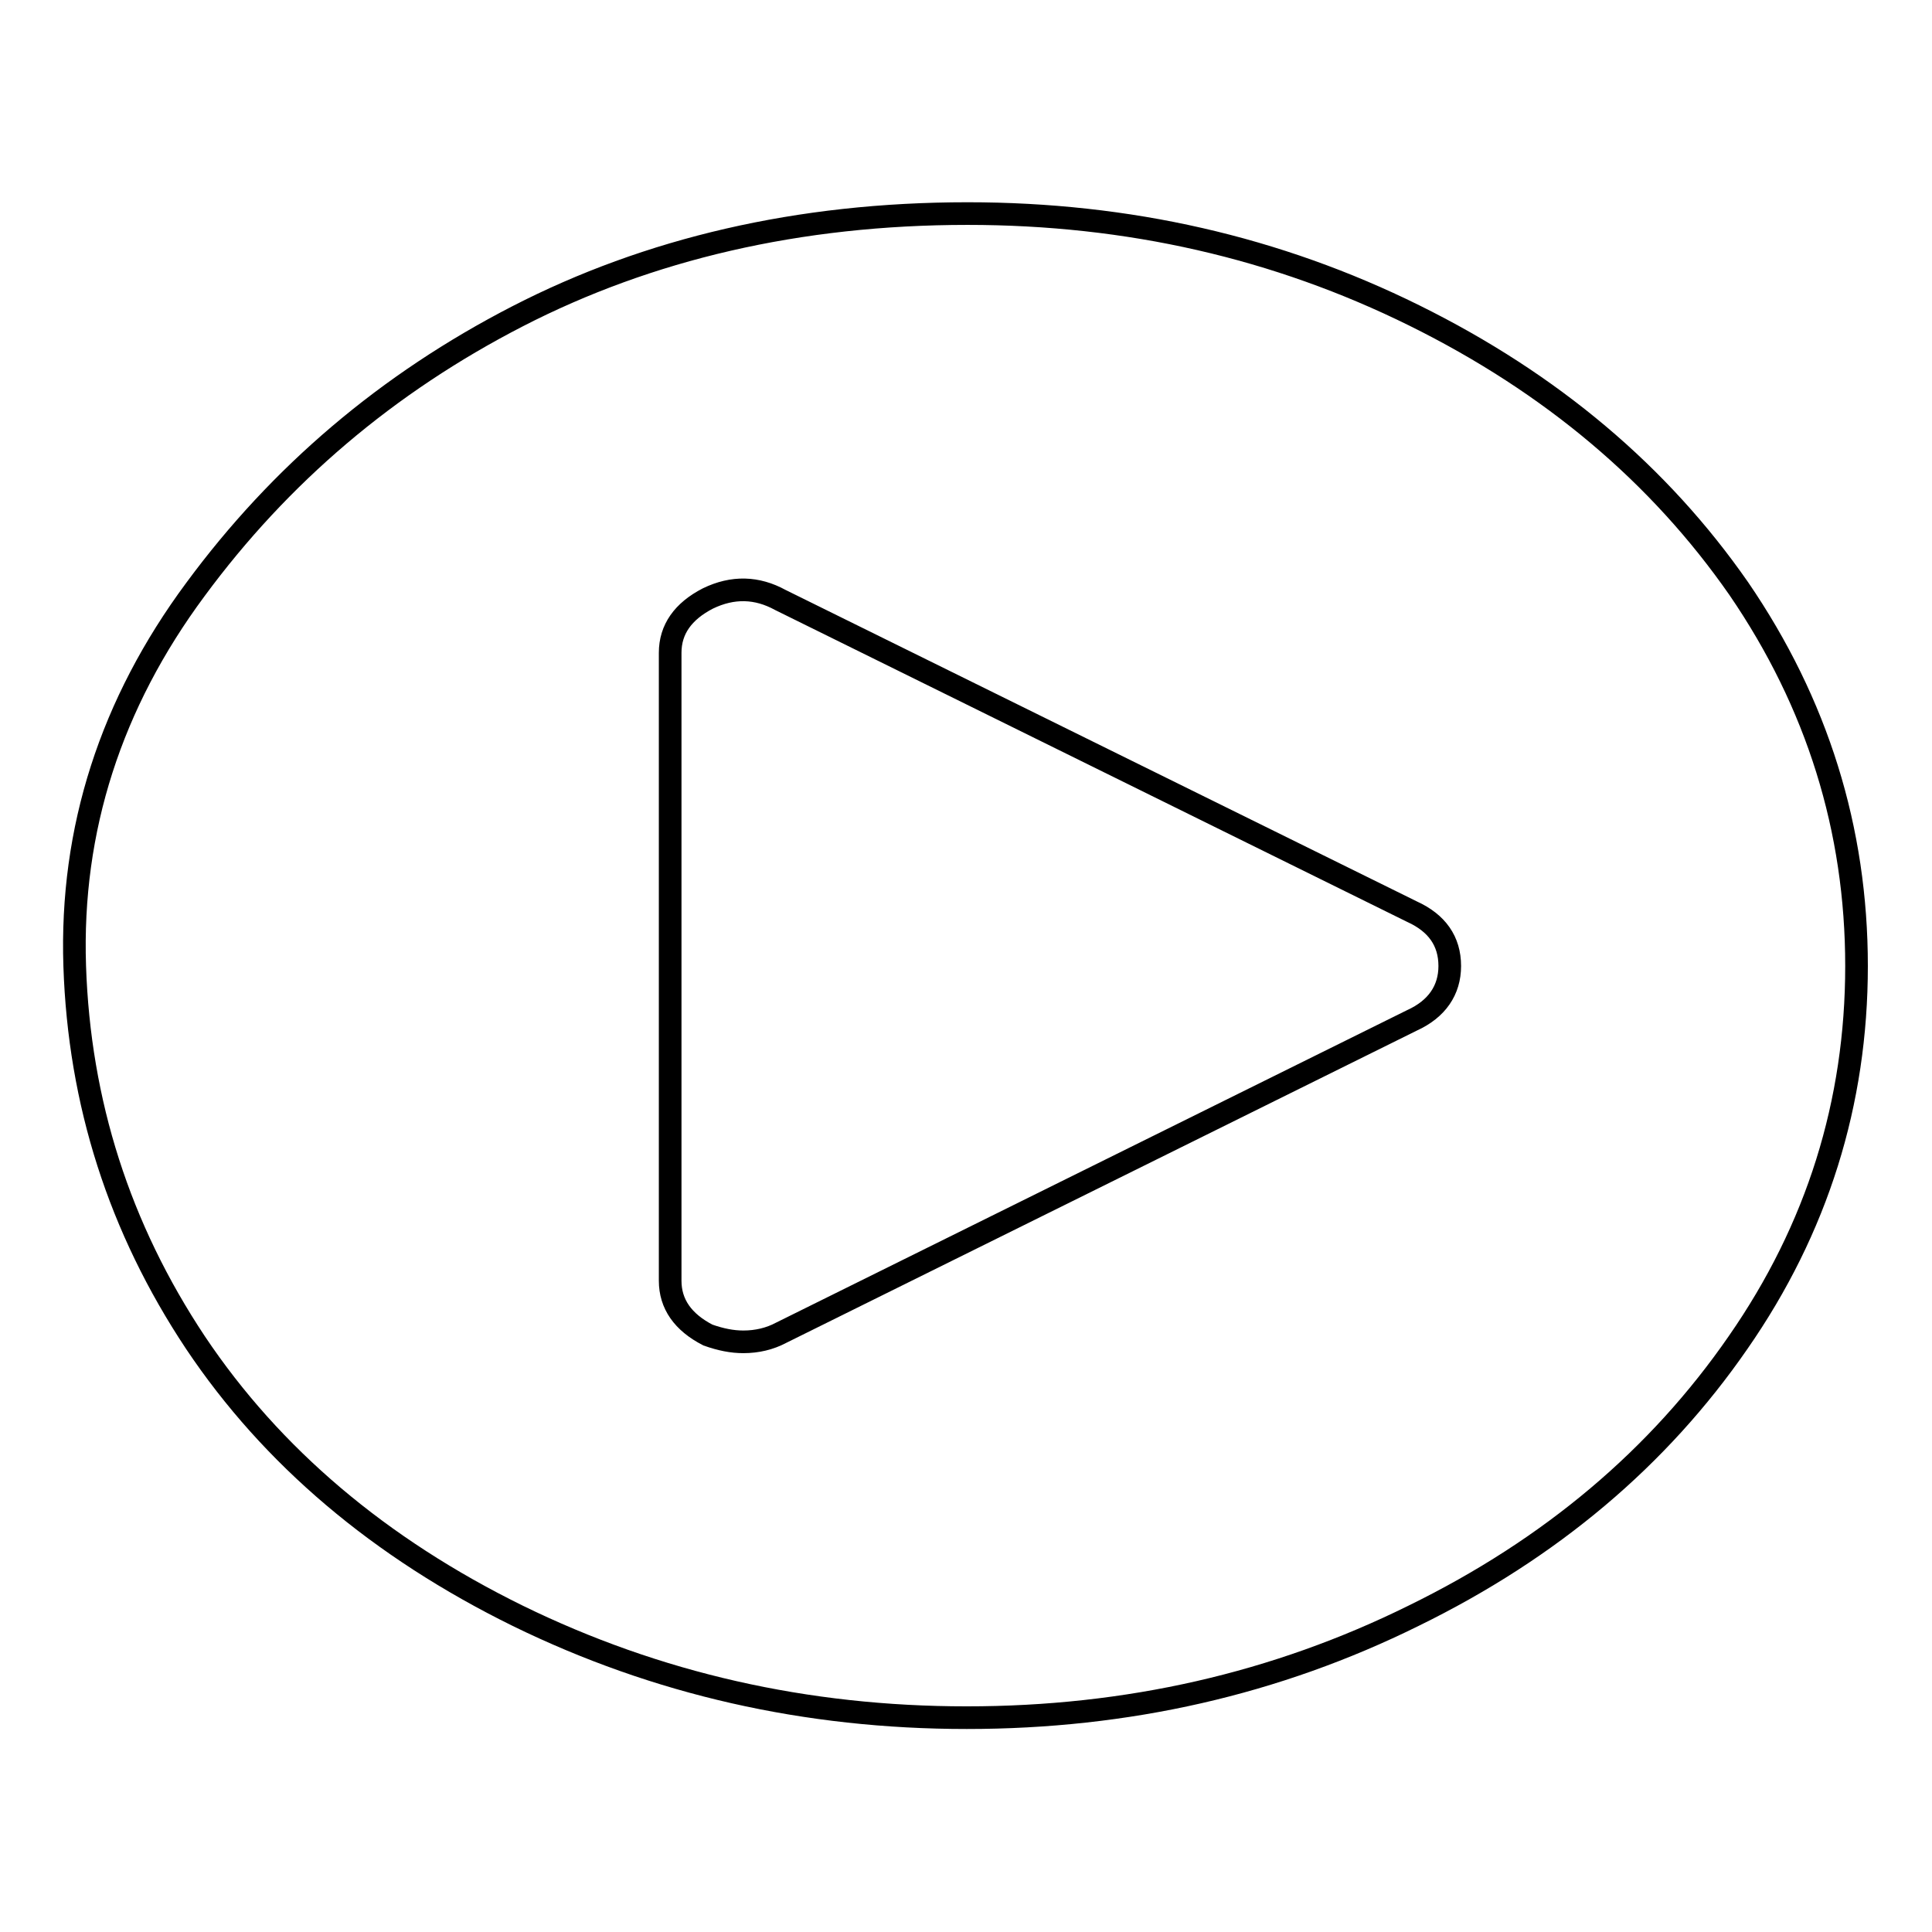
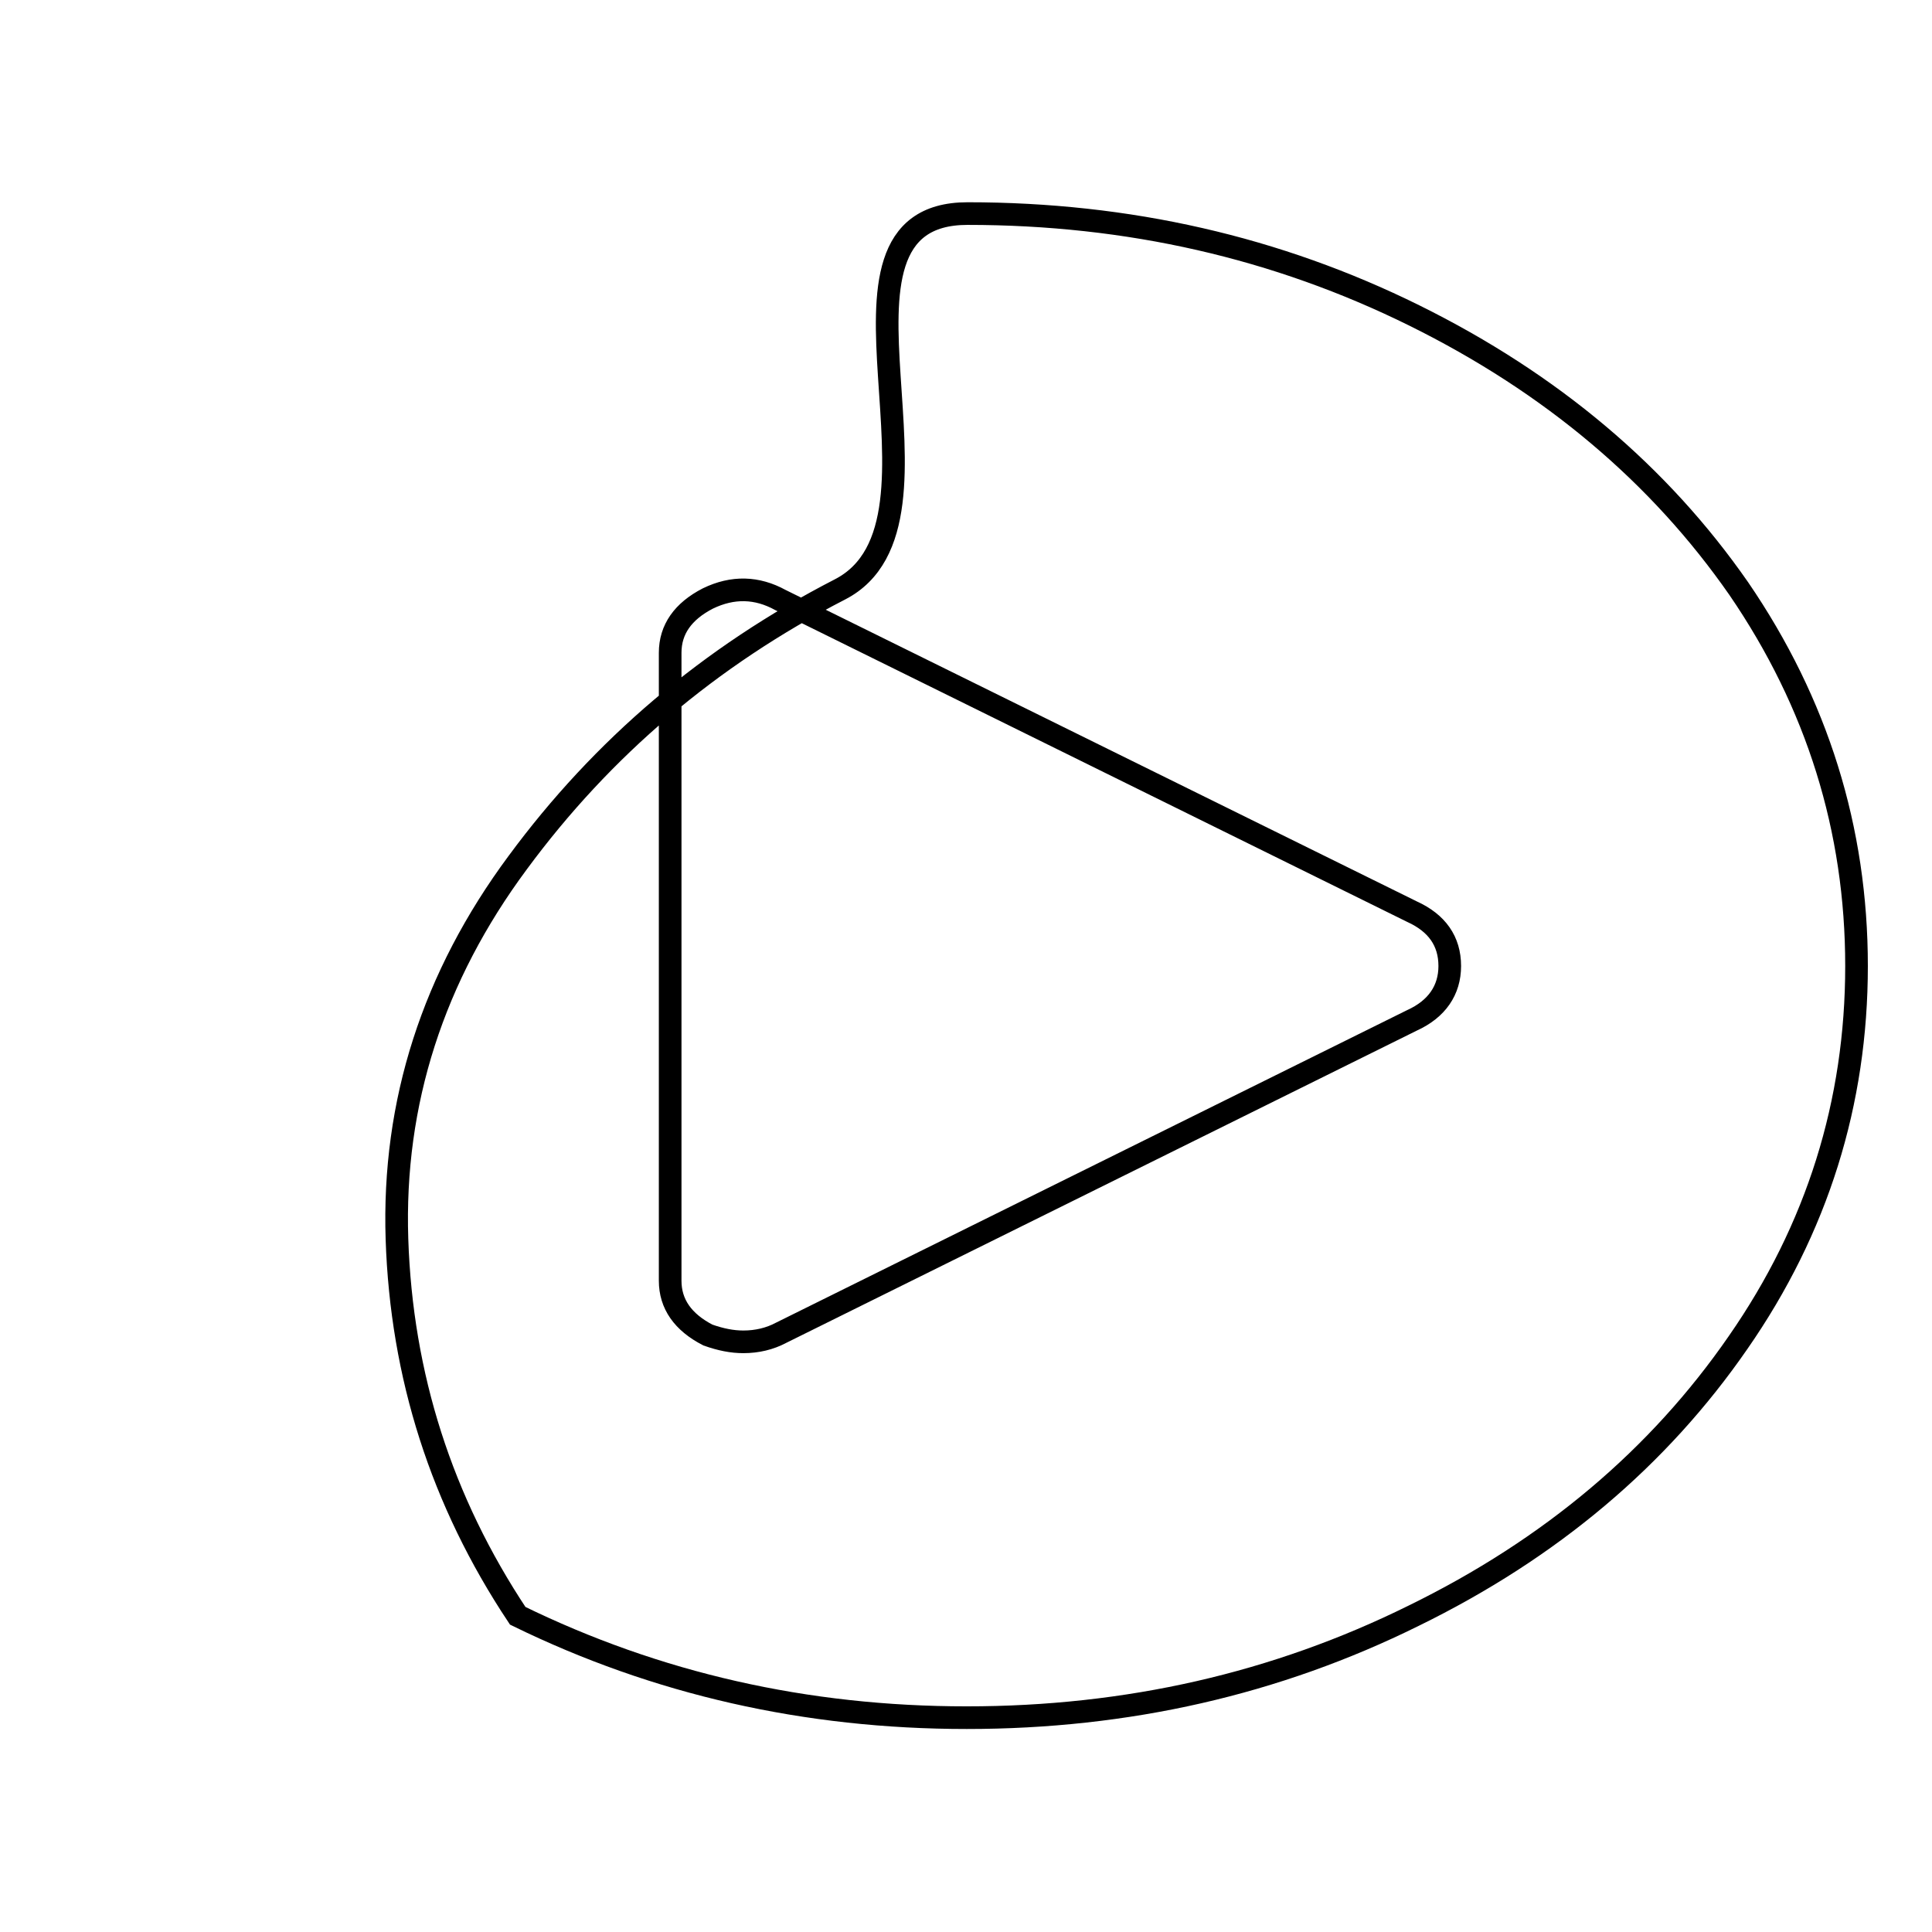
<svg xmlns="http://www.w3.org/2000/svg" version="1.1" x="0px" y="0px" viewBox="0 0 256 256" enable-background="new 0 0 256 256" xml:space="preserve">
  <g>
    <g>
-       <path stroke-width="3" fill-opacity="0" stroke="#000000" d="M128.2,28.3c21.3,0,41,4.5,59.2,13.5c18.2,9,32.5,21.1,43,36.2C240.8,93.2,246,109.9,246,128c0,18.1-5.2,34.8-15.7,49.9c-10.5,15.2-24.8,27.3-43,36.2c-18.2,9-37.9,13.5-59.2,13.5c-21.3,0-41.1-4.5-59.5-13.5c-18.3-9-32.6-21.1-42.7-36.2c-10.1-15.2-15.4-31.8-16-49.9c-0.6-18.1,4.8-34.8,16-49.9c11.2-15.2,25.4-27.3,42.7-36.2S105.8,28.3,128.2,28.3z M187.1,135.2c3.3-1.5,5-4,5-7.2c0-3.3-1.7-5.7-5-7.2l-83.7-41.3c-3.1-1.7-6.3-1.8-9.6-0.2c-3.3,1.7-5,4.1-5,7.2v83.2c0,3.1,1.7,5.5,5,7.2c1.7,0.6,3.2,0.9,4.7,0.9c1.8,0,3.5-0.4,5-1.2L187.1,135.2z" />
+       <path stroke-width="3" fill-opacity="0" stroke="#000000" d="M128.2,28.3c21.3,0,41,4.5,59.2,13.5c18.2,9,32.5,21.1,43,36.2C240.8,93.2,246,109.9,246,128c0,18.1-5.2,34.8-15.7,49.9c-10.5,15.2-24.8,27.3-43,36.2c-18.2,9-37.9,13.5-59.2,13.5c-21.3,0-41.1-4.5-59.5-13.5c-10.1-15.2-15.4-31.8-16-49.9c-0.6-18.1,4.8-34.8,16-49.9c11.2-15.2,25.4-27.3,42.7-36.2S105.8,28.3,128.2,28.3z M187.1,135.2c3.3-1.5,5-4,5-7.2c0-3.3-1.7-5.7-5-7.2l-83.7-41.3c-3.1-1.7-6.3-1.8-9.6-0.2c-3.3,1.7-5,4.1-5,7.2v83.2c0,3.1,1.7,5.5,5,7.2c1.7,0.6,3.2,0.9,4.7,0.9c1.8,0,3.5-0.4,5-1.2L187.1,135.2z" />
    </g>
  </g>
</svg>